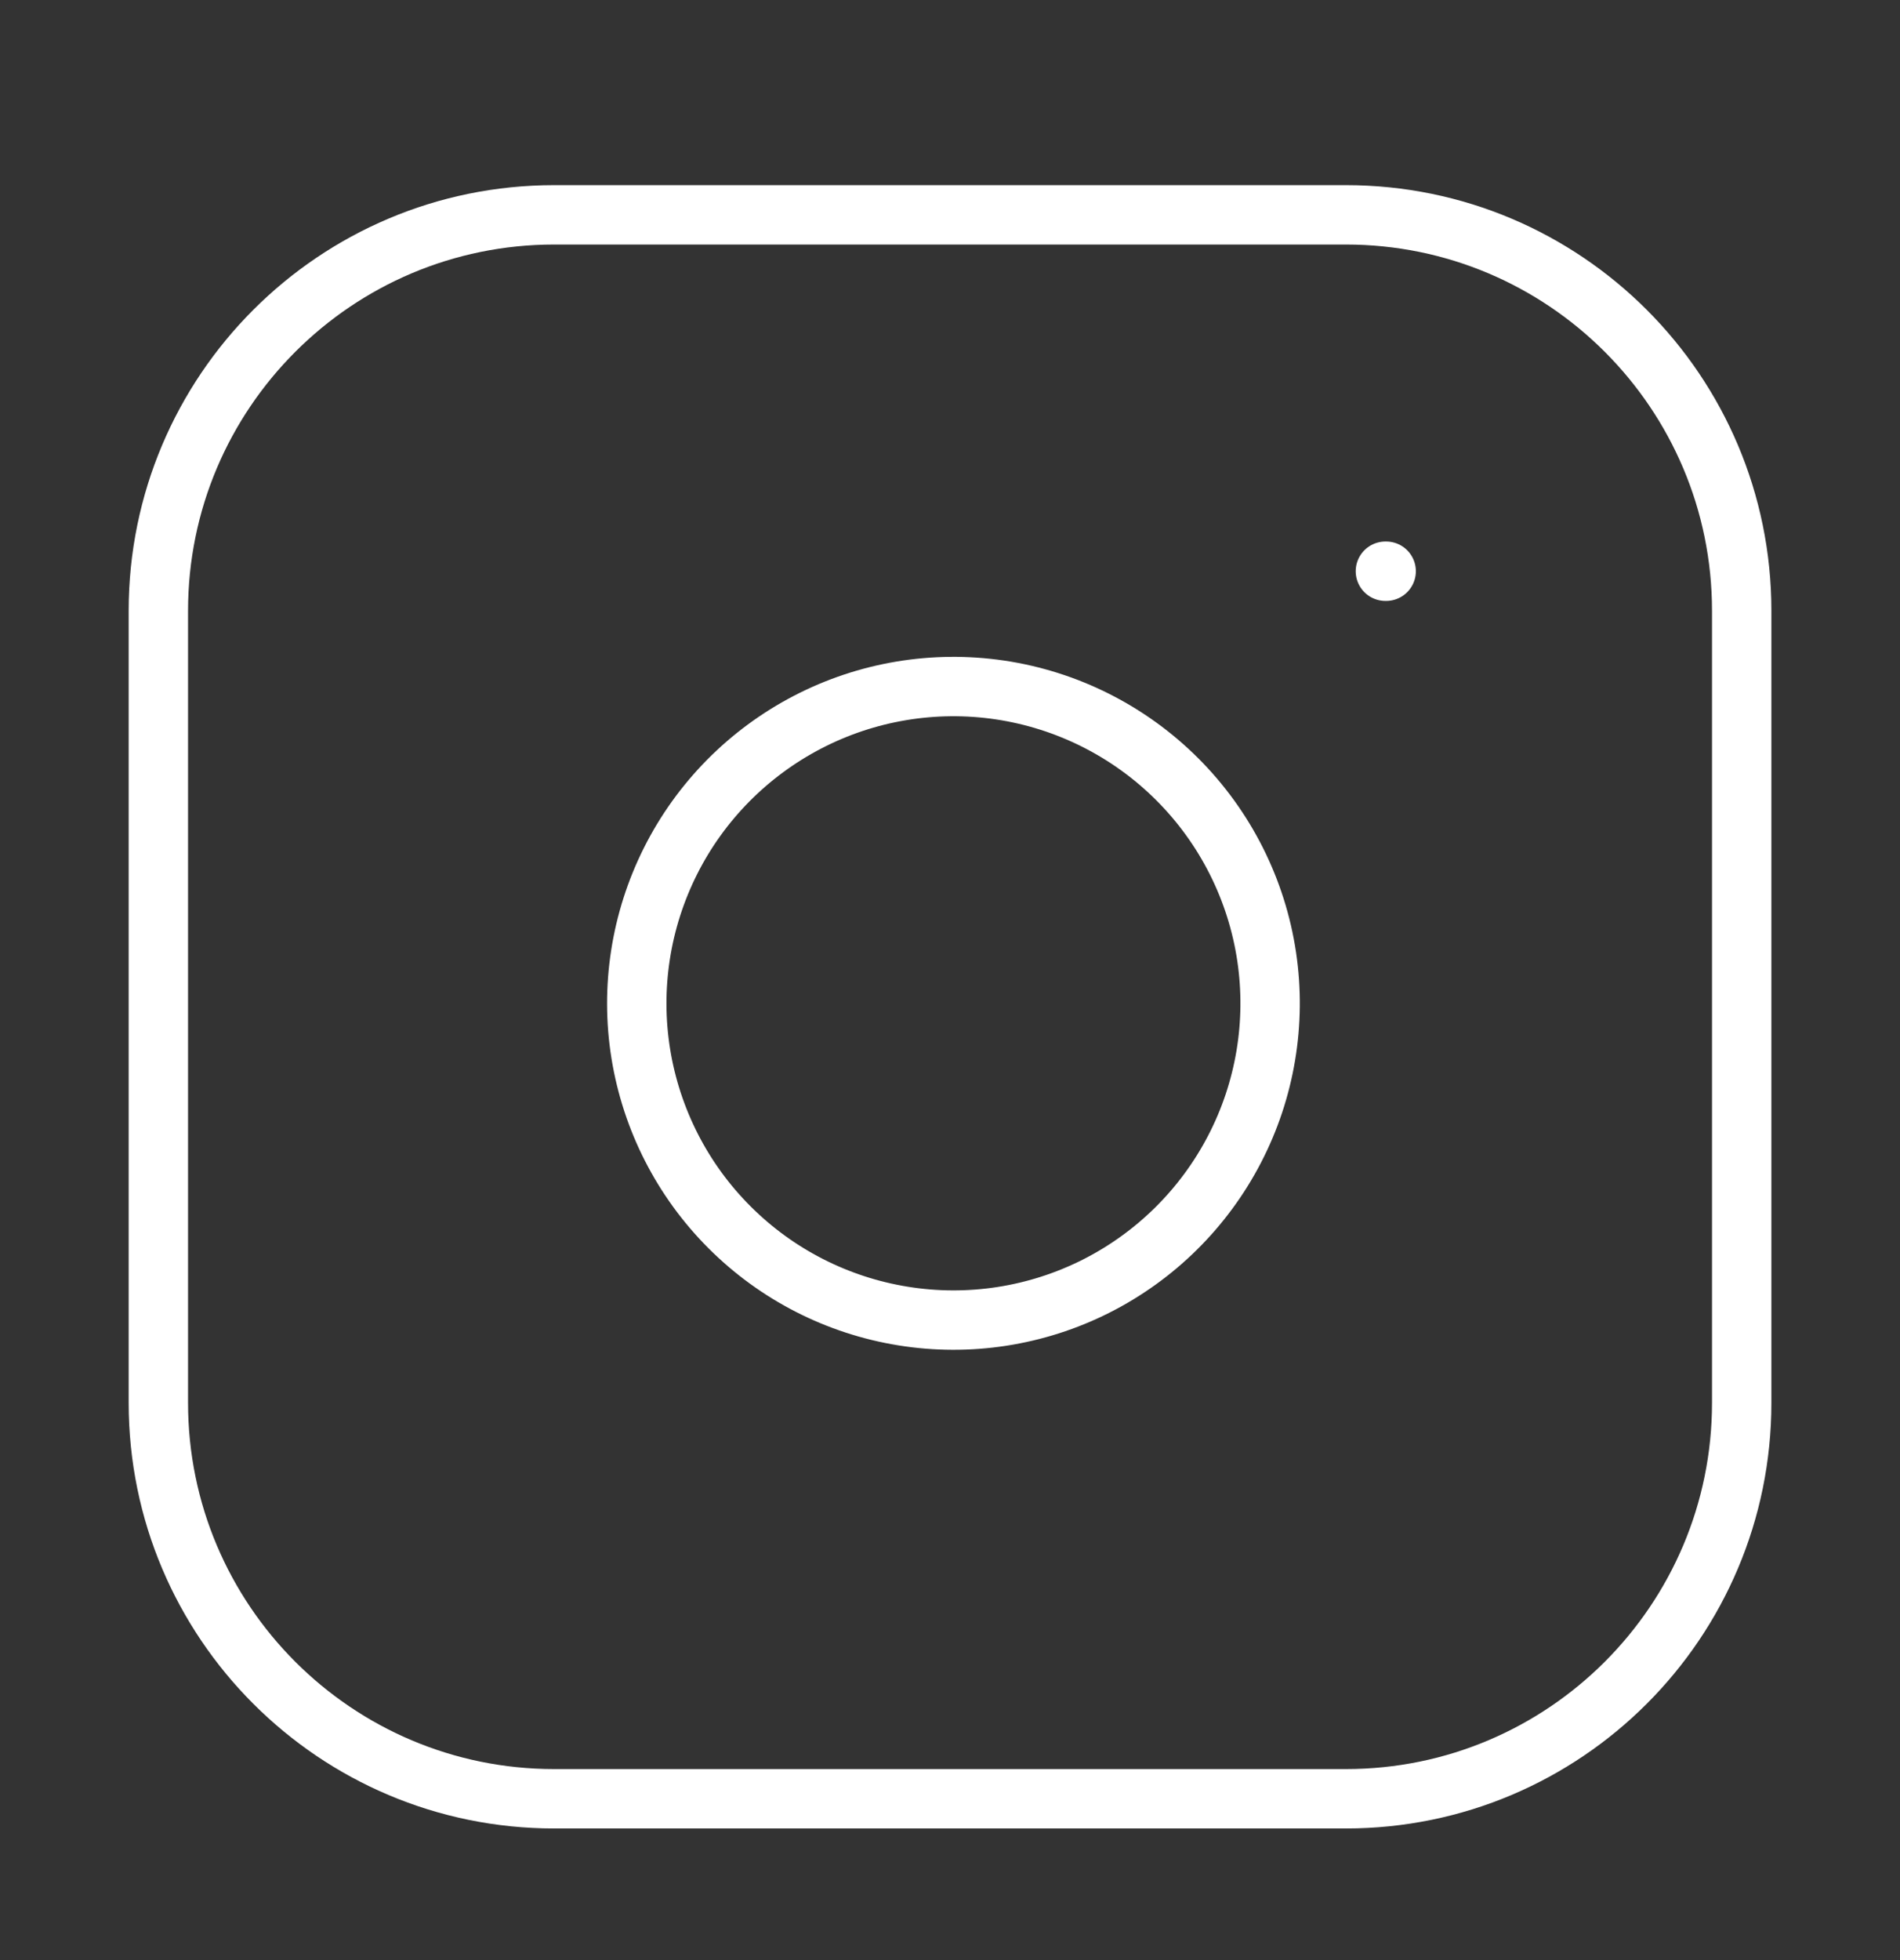
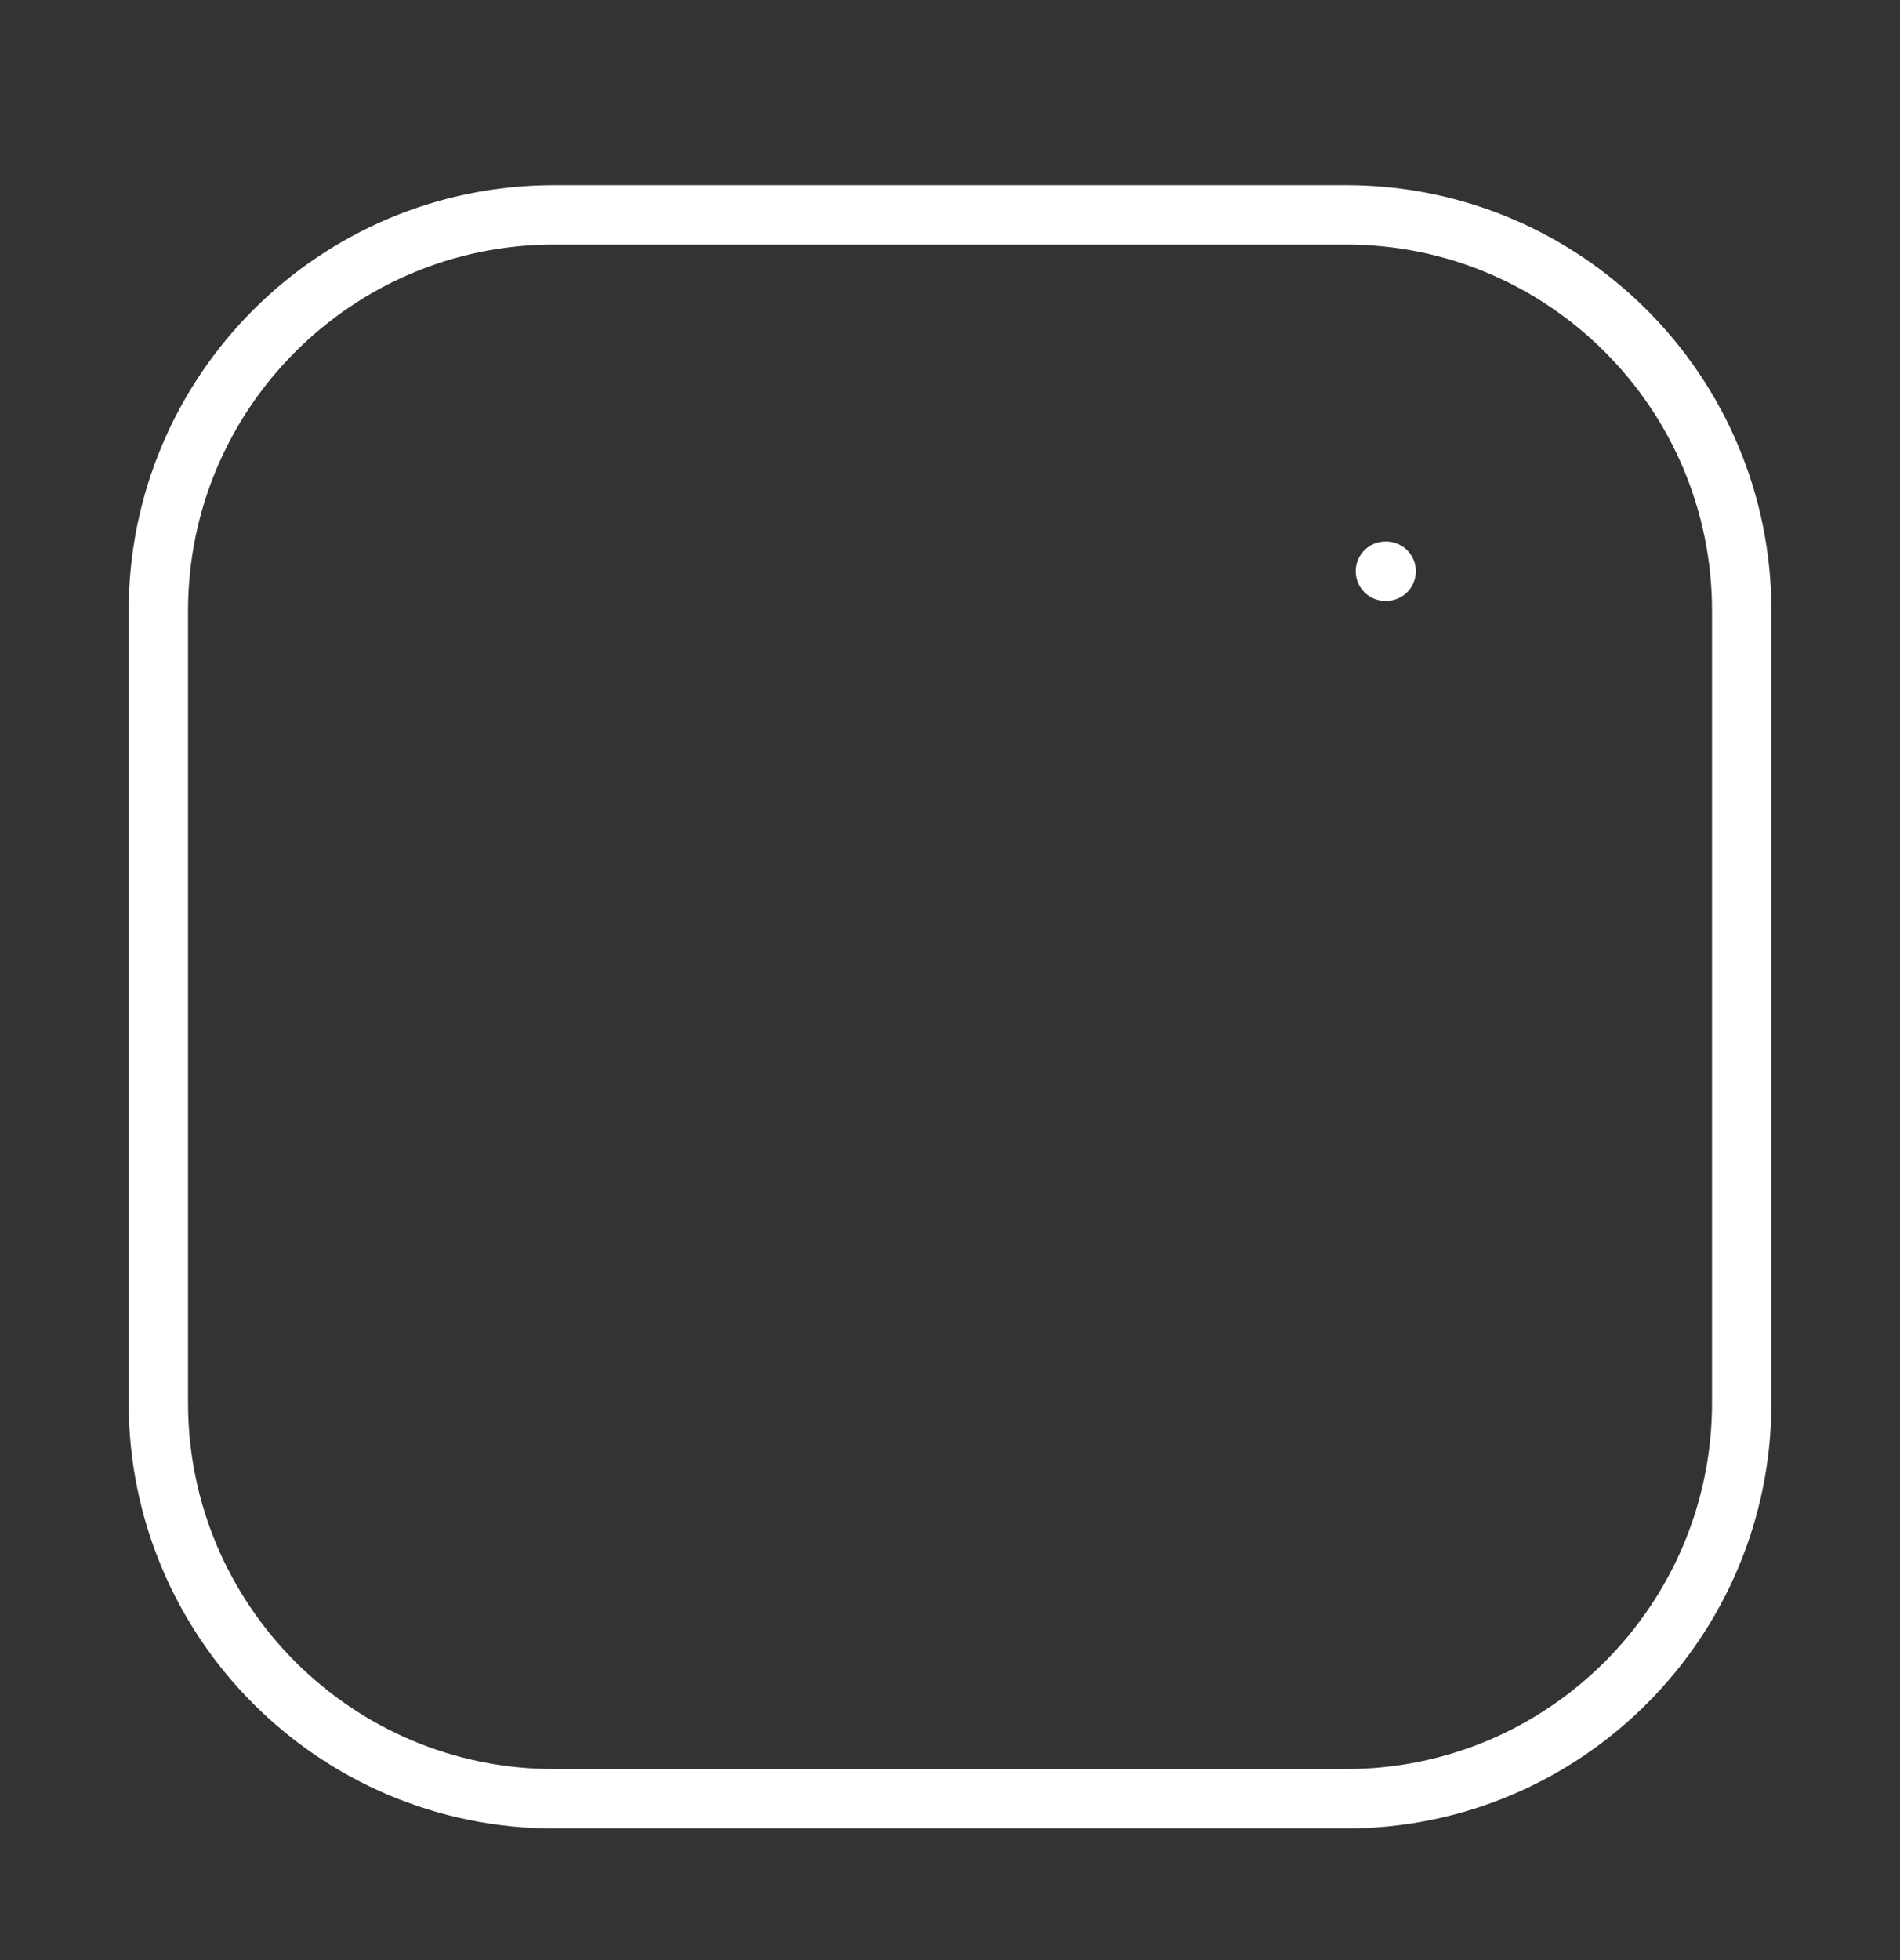
<svg xmlns="http://www.w3.org/2000/svg" width="32" height="33" viewBox="0 0 32 33" fill="none">
  <rect x="0" y="0" width="32" height="33" fill="#333333" stroke="none" />
  <path d="M22.667 3.617H9.334C5.652 3.617 2.667 6.602 2.667 10.284V23.617C2.667 27.299 5.652 30.284 9.334 30.284H22.667C26.349 30.284 29.334 27.299 29.334 23.617V10.284C29.334 6.602 26.349 3.617 22.667 3.617Z" stroke="white" stroke-linecap="round" stroke-linejoin="round" />
-   <path d="M21.334 16.11C21.498 17.219 21.309 18.353 20.792 19.348C20.275 20.344 19.458 21.151 18.456 21.656C17.454 22.16 16.318 22.336 15.211 22.157C14.103 21.979 13.08 21.456 12.287 20.663C11.493 19.87 10.971 18.847 10.792 17.739C10.614 16.632 10.79 15.496 11.294 14.494C11.798 13.492 12.606 12.675 13.602 12.158C14.597 11.641 15.731 11.452 16.84 11.616C17.972 11.784 19.02 12.312 19.829 13.121C20.638 13.93 21.166 14.978 21.334 16.11Z" stroke="white" stroke-linecap="round" stroke-linejoin="round" />
  <path d="M23.333 9.617H23.346" stroke="white" stroke-linecap="round" stroke-linejoin="round" />
</svg>